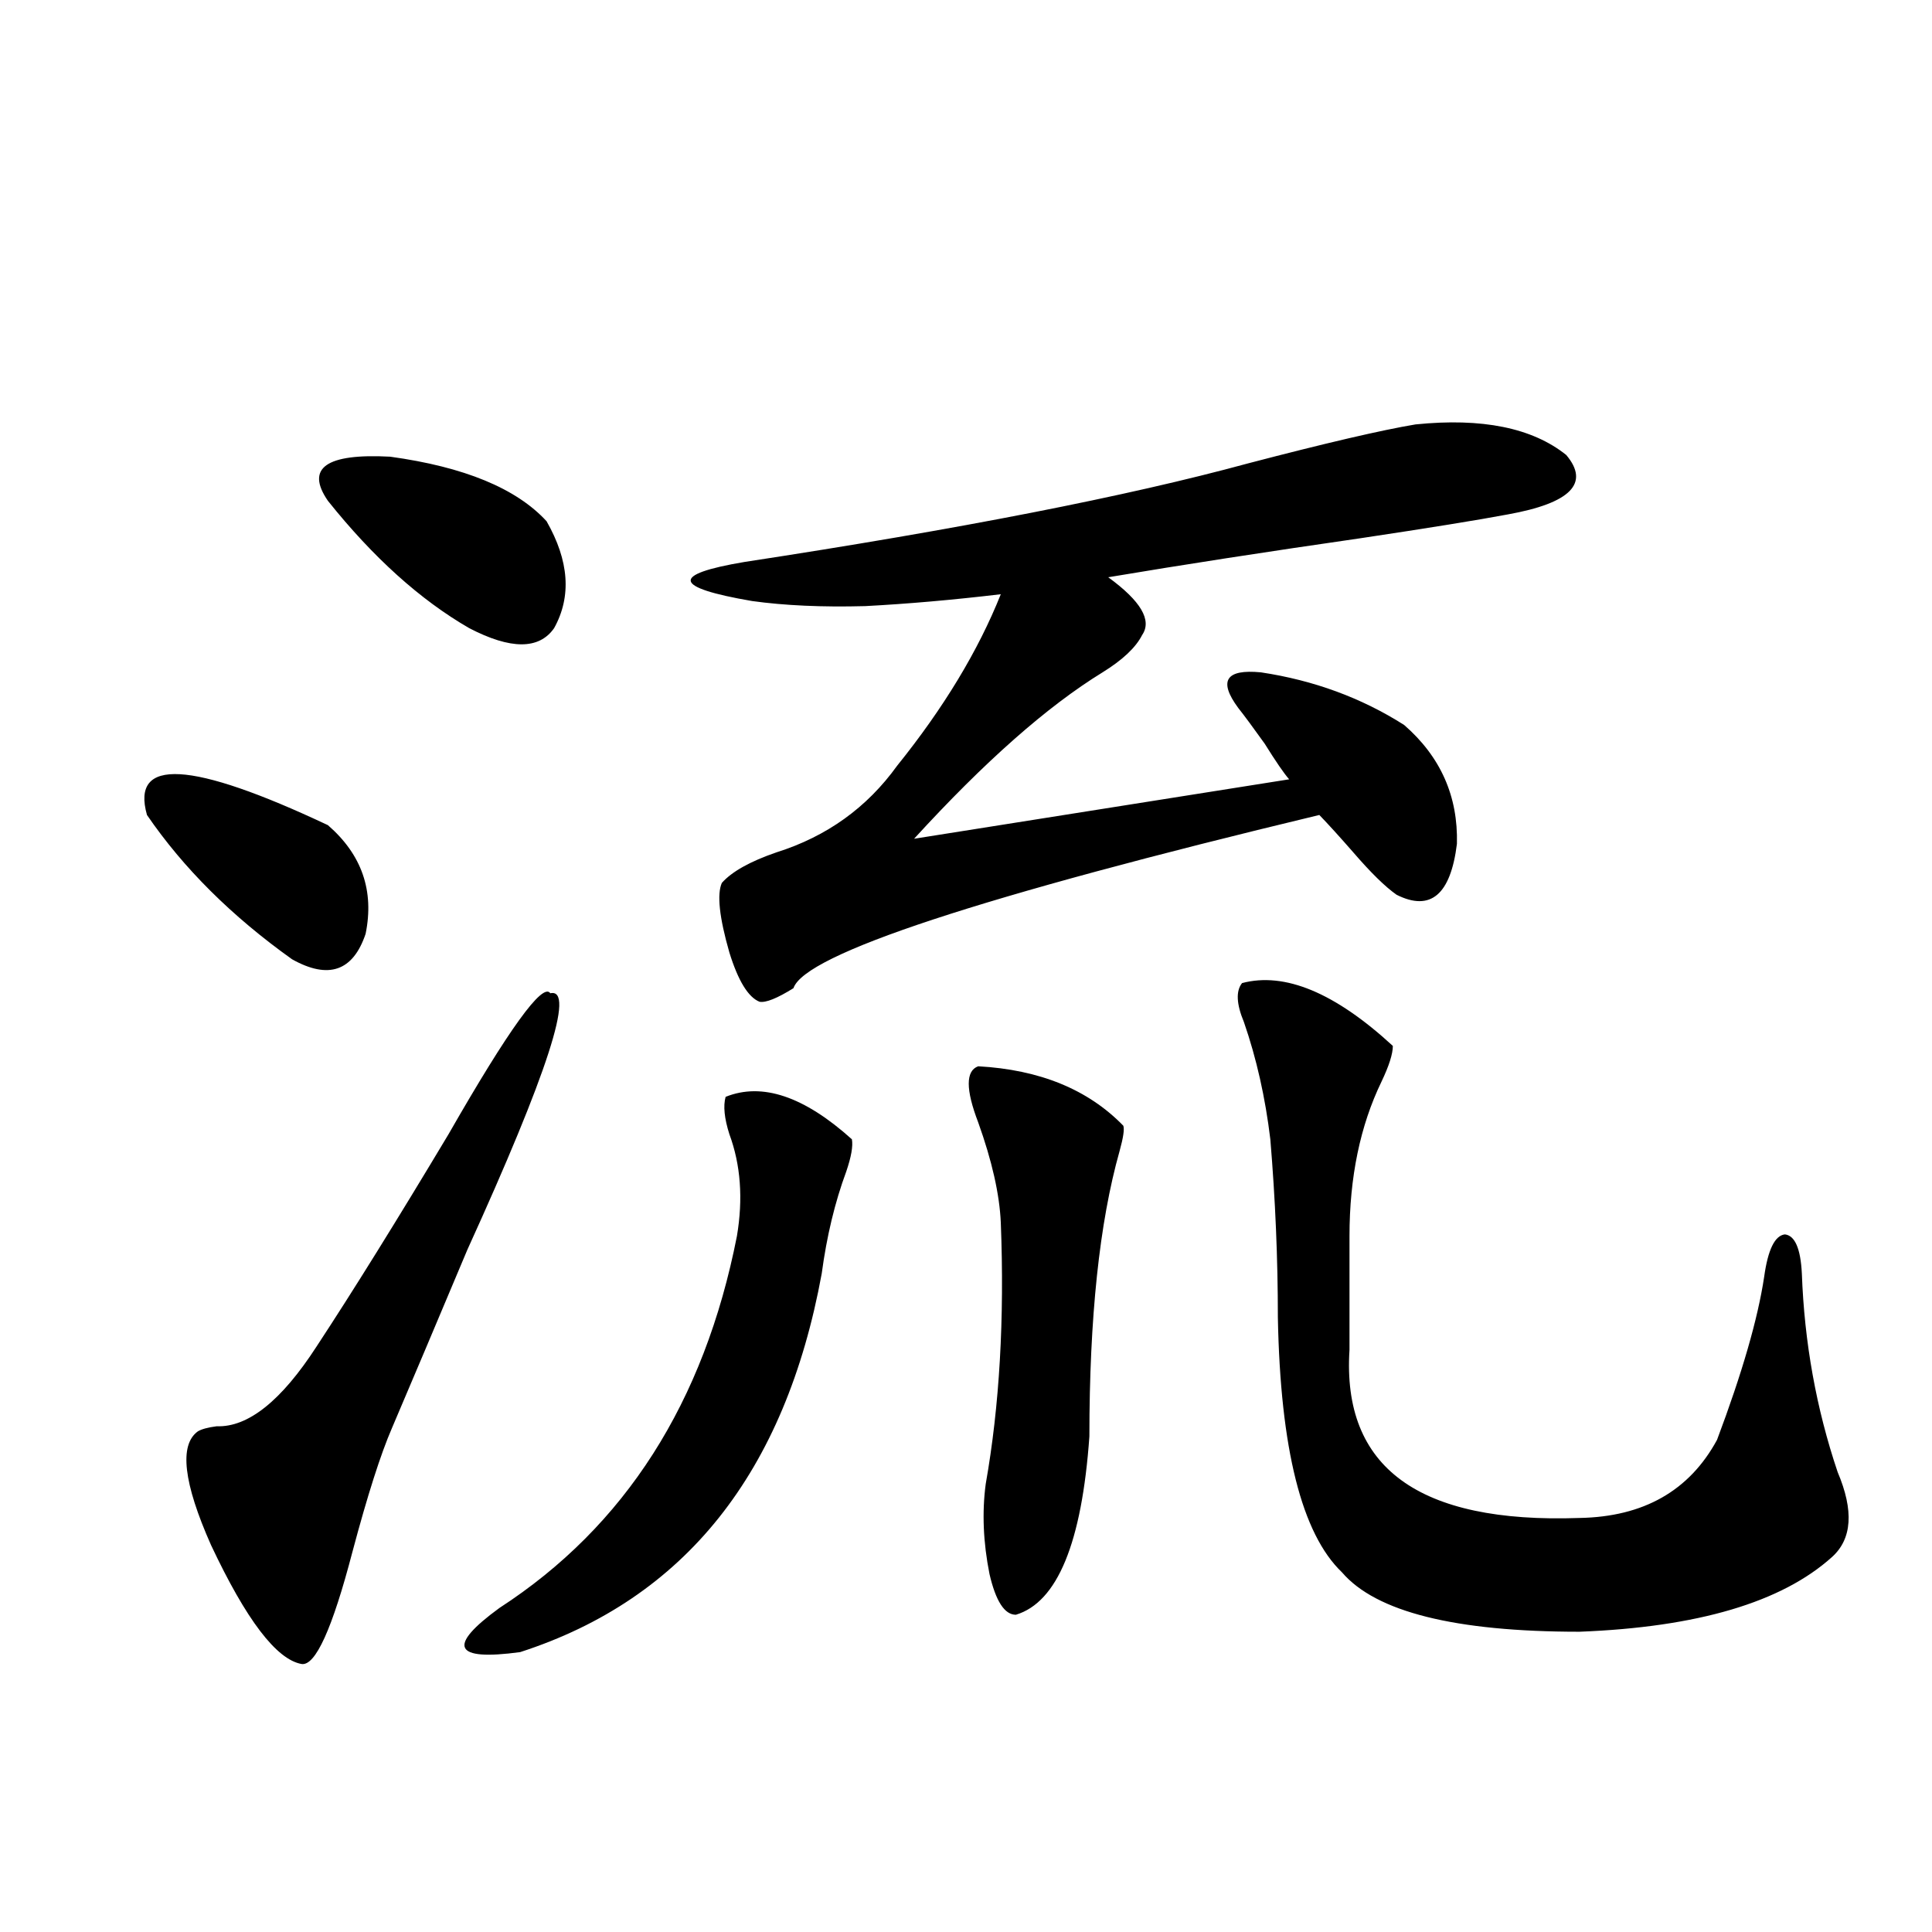
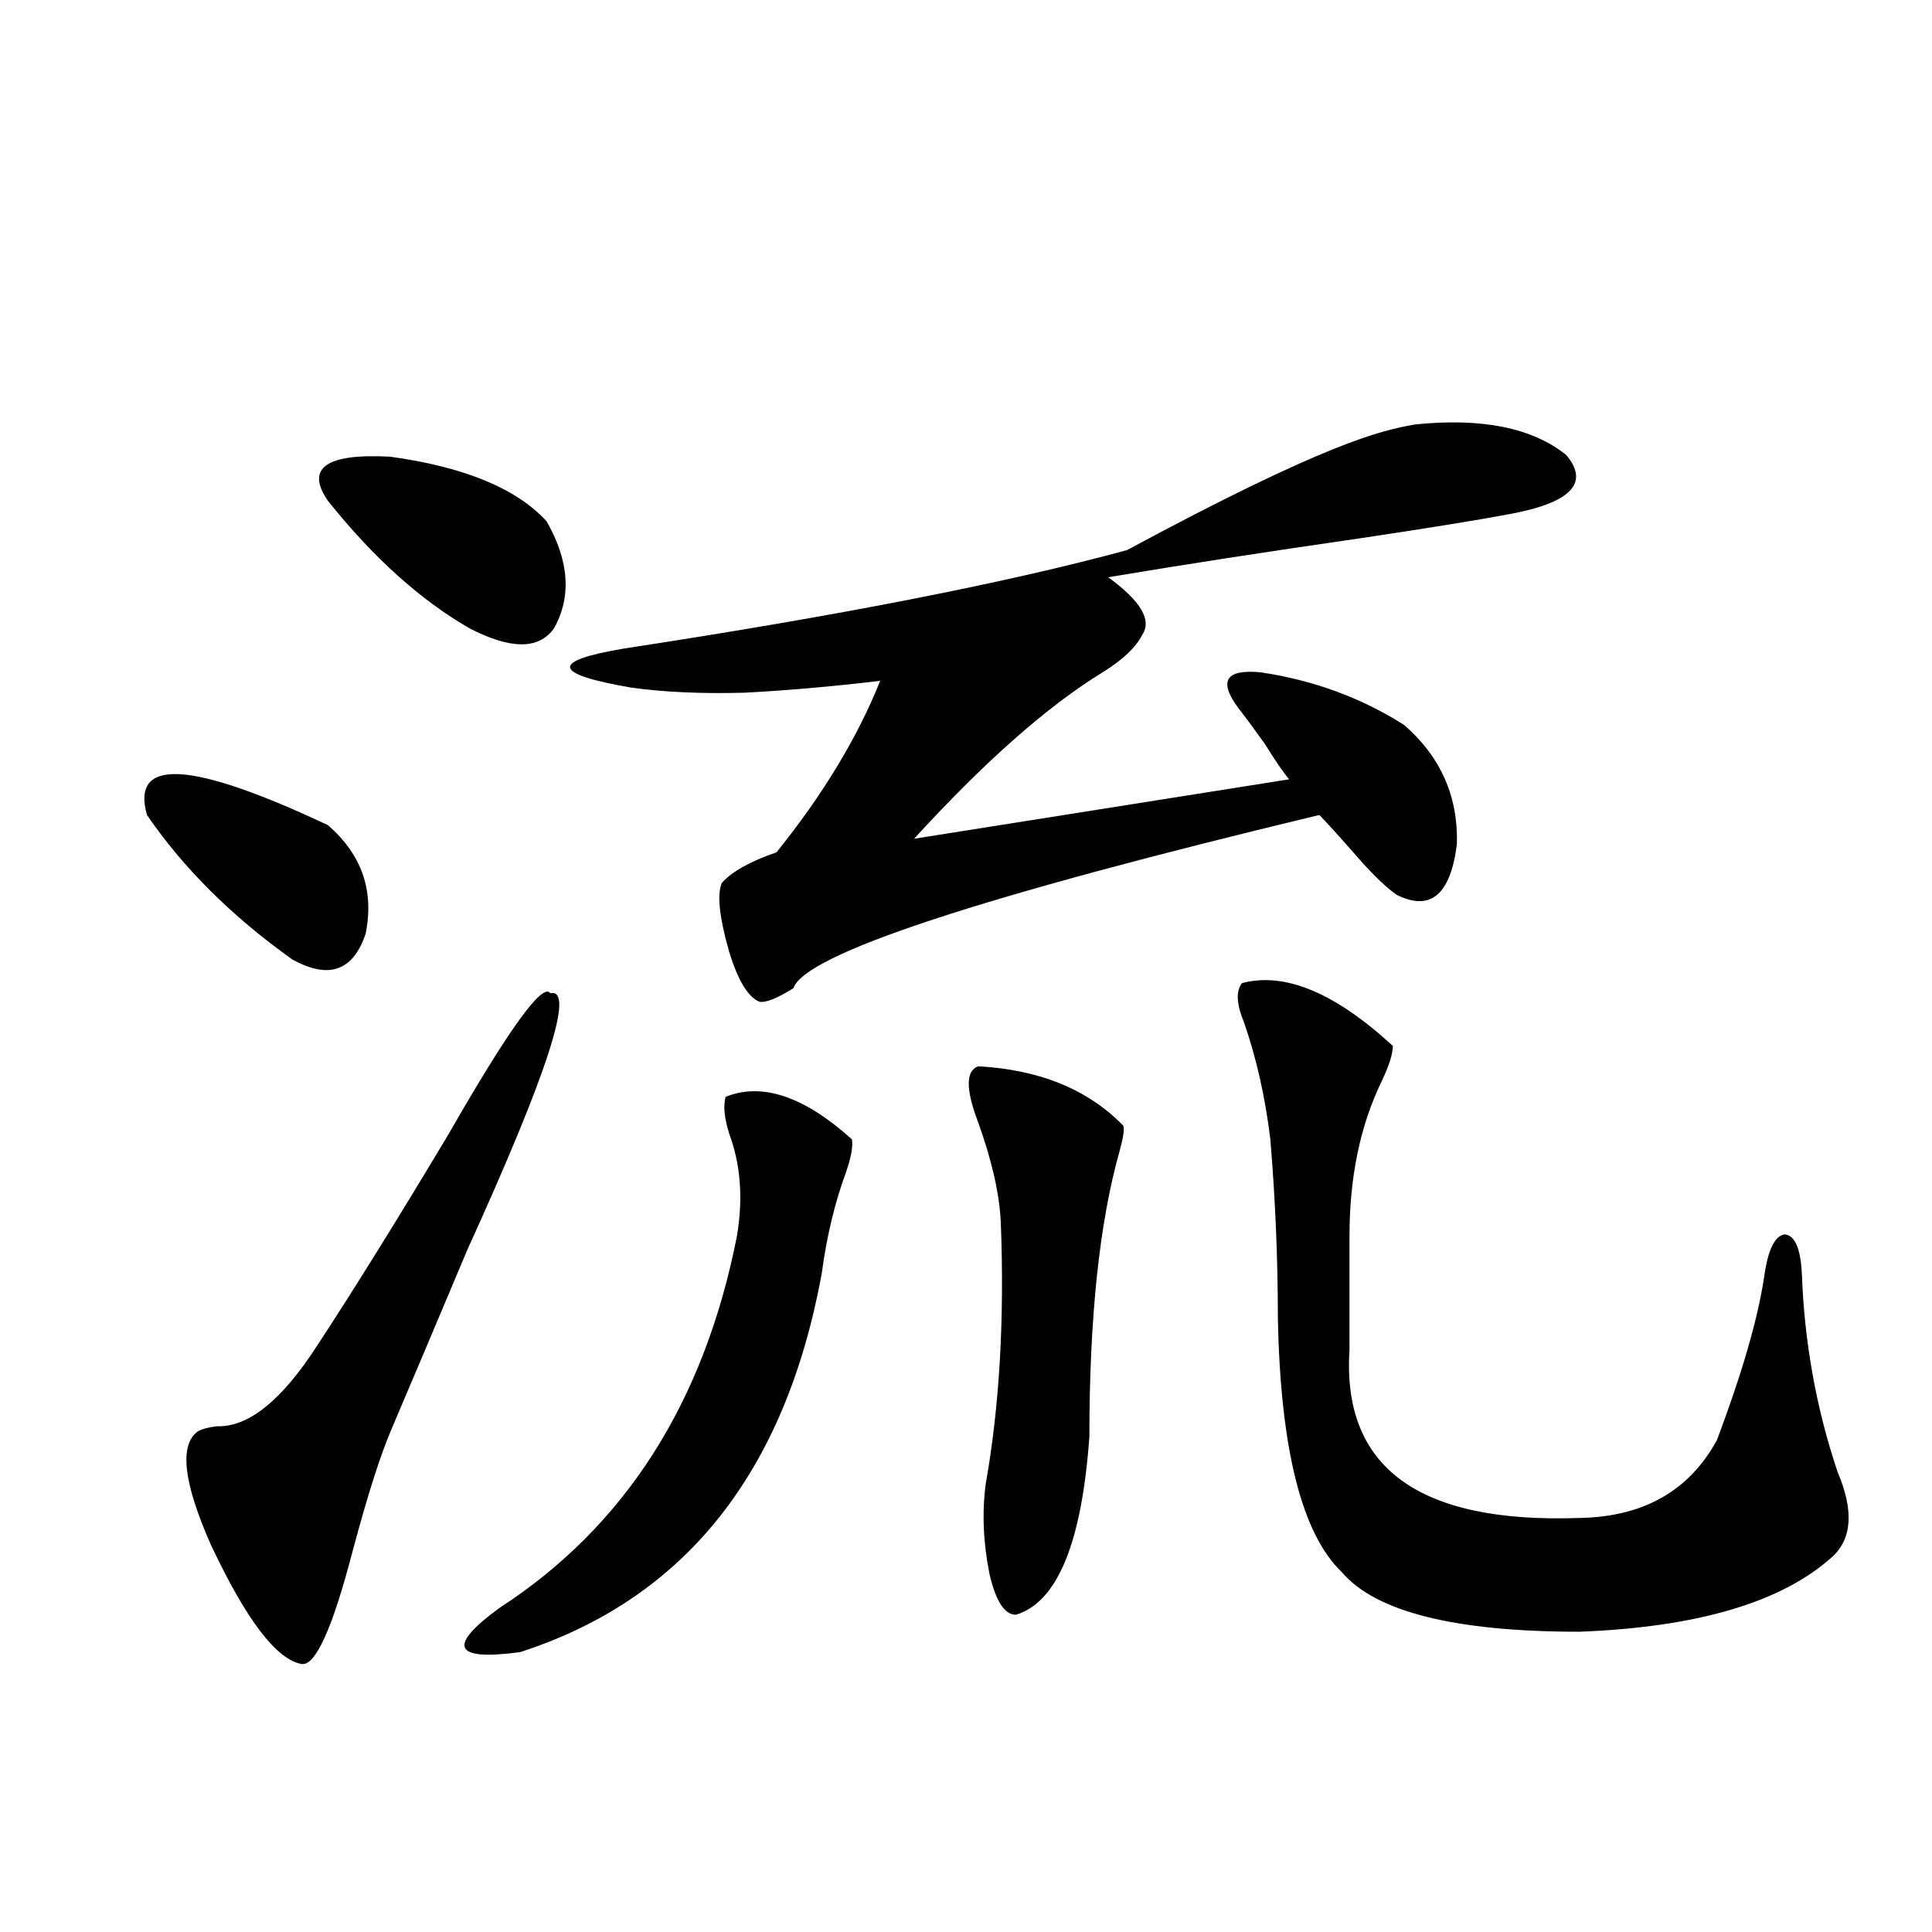
<svg xmlns="http://www.w3.org/2000/svg" version="1.1" id="图层_1" x="0px" y="0px" width="1000px" height="1000px" viewBox="0 0 1000 1000" enable-background="new 0 0 1000 1000" xml:space="preserve">
-   <path d="M76.072,421.828c-8.46-29.883,22.758-28.125,93.656,5.273c17.561,15.244,24.054,33.989,19.512,56.25  c-6.509,19.336-19.192,23.73-38.048,13.184C119.973,474.274,94.928,449.377,76.072,421.828z M284.847,514.113  c13.003-2.925-1.311,41.309-42.926,132.715c-16.265,38.672-29.267,69.434-39.023,92.285c-5.854,13.486-12.683,34.868-20.487,64.16  c-10.412,39.84-19.192,59.176-26.341,58.008c-13.018-2.348-28.627-22.852-46.828-61.523c-14.314-32.217-16.585-51.855-6.829-58.887  c1.951-1.167,5.198-2.046,9.756-2.637c16.25,0.591,33.49-13.184,51.706-41.309c18.856-28.701,41.615-65.327,68.291-109.863  C263.384,532.57,280.944,508.264,284.847,514.113z M282.896,269.777c11.707,20.518,13.003,38.975,3.902,55.371  c-7.805,11.138-22.438,11.138-43.901,0c-25.365-14.639-49.754-36.611-73.168-65.918c-11.707-16.987-0.976-24.609,32.194-22.852  C240.29,241.652,267.286,252.79,282.896,269.777z M375.576,567.727c18.856-7.607,40.64-0.288,65.364,21.973  c0.641,3.516-0.335,9.092-2.927,16.699c-5.854,15.82-10.091,33.398-12.683,52.734c-18.871,103.135-70.897,168.448-156.094,195.996  c-34.48,4.684-38.047-2.938-10.731-22.852C323.535,790.09,364.51,725.93,381.43,639.797c3.247-19.336,1.951-36.914-3.902-52.734  C374.921,578.864,374.266,572.424,375.576,567.727z M732.641,219.68c34.466-3.516,60.486,1.758,78.047,15.82  c12.348,14.653,2.271,24.912-30.243,30.762c-15.609,2.939-40.975,7.031-76.096,12.305c-48.779,7.031-92.36,13.774-130.729,20.215  c16.905,12.305,22.759,22.275,17.561,29.883c-3.262,6.455-10.091,12.896-20.487,19.336c-28.627,17.578-61.142,46.294-97.559,86.133  l194.142-30.762c-2.606-2.925-6.829-9.077-12.683-18.457c-5.854-8.198-10.411-14.351-13.658-18.457  c-10.411-14.063-6.509-20.215,11.707-18.457c27.316,4.106,52.026,13.184,74.145,27.246c18.856,16.411,27.957,36.914,27.316,61.523  c-3.262,26.367-13.658,35.156-31.219,26.367c-5.854-4.092-13.338-11.426-22.438-21.973c-7.164-8.198-13.018-14.639-17.561-19.336  c-175.605,42.188-266.335,72.07-272.188,89.648c-8.46,5.273-14.313,7.622-17.561,7.031c-5.854-2.334-11.066-10.835-15.609-25.488  c-5.213-18.154-6.509-30.171-3.902-36.035c5.198-5.85,14.634-11.123,28.292-15.82c26.006-8.198,46.828-23.14,62.438-44.824  c24.055-29.883,41.95-59.463,53.657-88.77c-24.725,2.939-48.139,4.985-70.242,6.152c-22.118,0.591-41.63-0.288-58.535-2.637  c-40.975-7.031-42.285-13.76-3.902-20.215c111.217-16.987,198.044-33.975,260.481-50.977  C686.133,229.348,715.08,222.619,732.641,219.68z M506.305,551.906c31.859,1.758,56.904,12.017,75.12,30.762  c0.641,1.758,0,6.152-1.951,13.184c-10.411,36.914-15.609,86.133-15.609,147.656c-3.902,55.083-16.585,85.831-38.048,92.285  c-5.854,0-10.411-7.031-13.658-21.094c-3.262-16.396-3.902-31.929-1.951-46.582c7.149-40.43,9.756-85.542,7.805-135.352  c-0.655-14.639-4.558-31.929-11.707-51.855C499.796,563.923,499.796,554.255,506.305,551.906z M642.887,508.84  c22.104-5.85,48.124,4.985,78.047,32.52c0,4.106-1.951,10.259-5.854,18.457c-11.066,22.852-16.585,49.521-16.585,79.98v58.887  c-3.902,60.947,35.762,89.951,119.021,87.012c33.17-0.576,56.904-14.063,71.218-40.43c13.003-34.565,21.128-62.69,24.39-84.375  c1.951-14.063,5.519-21.382,10.731-21.973c5.198,0.591,8.125,7.334,8.78,20.215c1.296,35.747,7.47,70.024,18.536,102.832  c8.445,19.927,7.47,34.58-2.927,43.945c-26.021,23.429-69.602,36.324-130.729,38.672c-64.389,0-105.363-10.258-122.924-30.762  c-20.822-19.912-31.874-63.857-33.17-131.836c0-30.459-1.311-61.221-3.902-92.285c-2.606-21.67-7.164-41.885-13.658-60.645  C639.96,519.689,639.625,512.946,642.887,508.84z" />
+   <path d="M76.072,421.828c-8.46-29.883,22.758-28.125,93.656,5.273c17.561,15.244,24.054,33.989,19.512,56.25  c-6.509,19.336-19.192,23.73-38.048,13.184C119.973,474.274,94.928,449.377,76.072,421.828z M284.847,514.113  c13.003-2.925-1.311,41.309-42.926,132.715c-16.265,38.672-29.267,69.434-39.023,92.285c-5.854,13.486-12.683,34.868-20.487,64.16  c-10.412,39.84-19.192,59.176-26.341,58.008c-13.018-2.348-28.627-22.852-46.828-61.523c-14.314-32.217-16.585-51.855-6.829-58.887  c1.951-1.167,5.198-2.046,9.756-2.637c16.25,0.591,33.49-13.184,51.706-41.309c18.856-28.701,41.615-65.327,68.291-109.863  C263.384,532.57,280.944,508.264,284.847,514.113z M282.896,269.777c11.707,20.518,13.003,38.975,3.902,55.371  c-7.805,11.138-22.438,11.138-43.901,0c-25.365-14.639-49.754-36.611-73.168-65.918c-11.707-16.987-0.976-24.609,32.194-22.852  C240.29,241.652,267.286,252.79,282.896,269.777z M375.576,567.727c18.856-7.607,40.64-0.288,65.364,21.973  c0.641,3.516-0.335,9.092-2.927,16.699c-5.854,15.82-10.091,33.398-12.683,52.734c-18.871,103.135-70.897,168.448-156.094,195.996  c-34.48,4.684-38.047-2.938-10.731-22.852C323.535,790.09,364.51,725.93,381.43,639.797c3.247-19.336,1.951-36.914-3.902-52.734  C374.921,578.864,374.266,572.424,375.576,567.727z M732.641,219.68c34.466-3.516,60.486,1.758,78.047,15.82  c12.348,14.653,2.271,24.912-30.243,30.762c-15.609,2.939-40.975,7.031-76.096,12.305c-48.779,7.031-92.36,13.774-130.729,20.215  c16.905,12.305,22.759,22.275,17.561,29.883c-3.262,6.455-10.091,12.896-20.487,19.336c-28.627,17.578-61.142,46.294-97.559,86.133  l194.142-30.762c-2.606-2.925-6.829-9.077-12.683-18.457c-5.854-8.198-10.411-14.351-13.658-18.457  c-10.411-14.063-6.509-20.215,11.707-18.457c27.316,4.106,52.026,13.184,74.145,27.246c18.856,16.411,27.957,36.914,27.316,61.523  c-3.262,26.367-13.658,35.156-31.219,26.367c-5.854-4.092-13.338-11.426-22.438-21.973c-7.164-8.198-13.018-14.639-17.561-19.336  c-175.605,42.188-266.335,72.07-272.188,89.648c-8.46,5.273-14.313,7.622-17.561,7.031c-5.854-2.334-11.066-10.835-15.609-25.488  c-5.213-18.154-6.509-30.171-3.902-36.035c5.198-5.85,14.634-11.123,28.292-15.82c24.055-29.883,41.95-59.463,53.657-88.77c-24.725,2.939-48.139,4.985-70.242,6.152c-22.118,0.591-41.63-0.288-58.535-2.637  c-40.975-7.031-42.285-13.76-3.902-20.215c111.217-16.987,198.044-33.975,260.481-50.977  C686.133,229.348,715.08,222.619,732.641,219.68z M506.305,551.906c31.859,1.758,56.904,12.017,75.12,30.762  c0.641,1.758,0,6.152-1.951,13.184c-10.411,36.914-15.609,86.133-15.609,147.656c-3.902,55.083-16.585,85.831-38.048,92.285  c-5.854,0-10.411-7.031-13.658-21.094c-3.262-16.396-3.902-31.929-1.951-46.582c7.149-40.43,9.756-85.542,7.805-135.352  c-0.655-14.639-4.558-31.929-11.707-51.855C499.796,563.923,499.796,554.255,506.305,551.906z M642.887,508.84  c22.104-5.85,48.124,4.985,78.047,32.52c0,4.106-1.951,10.259-5.854,18.457c-11.066,22.852-16.585,49.521-16.585,79.98v58.887  c-3.902,60.947,35.762,89.951,119.021,87.012c33.17-0.576,56.904-14.063,71.218-40.43c13.003-34.565,21.128-62.69,24.39-84.375  c1.951-14.063,5.519-21.382,10.731-21.973c5.198,0.591,8.125,7.334,8.78,20.215c1.296,35.747,7.47,70.024,18.536,102.832  c8.445,19.927,7.47,34.58-2.927,43.945c-26.021,23.429-69.602,36.324-130.729,38.672c-64.389,0-105.363-10.258-122.924-30.762  c-20.822-19.912-31.874-63.857-33.17-131.836c0-30.459-1.311-61.221-3.902-92.285c-2.606-21.67-7.164-41.885-13.658-60.645  C639.96,519.689,639.625,512.946,642.887,508.84z" />
</svg>